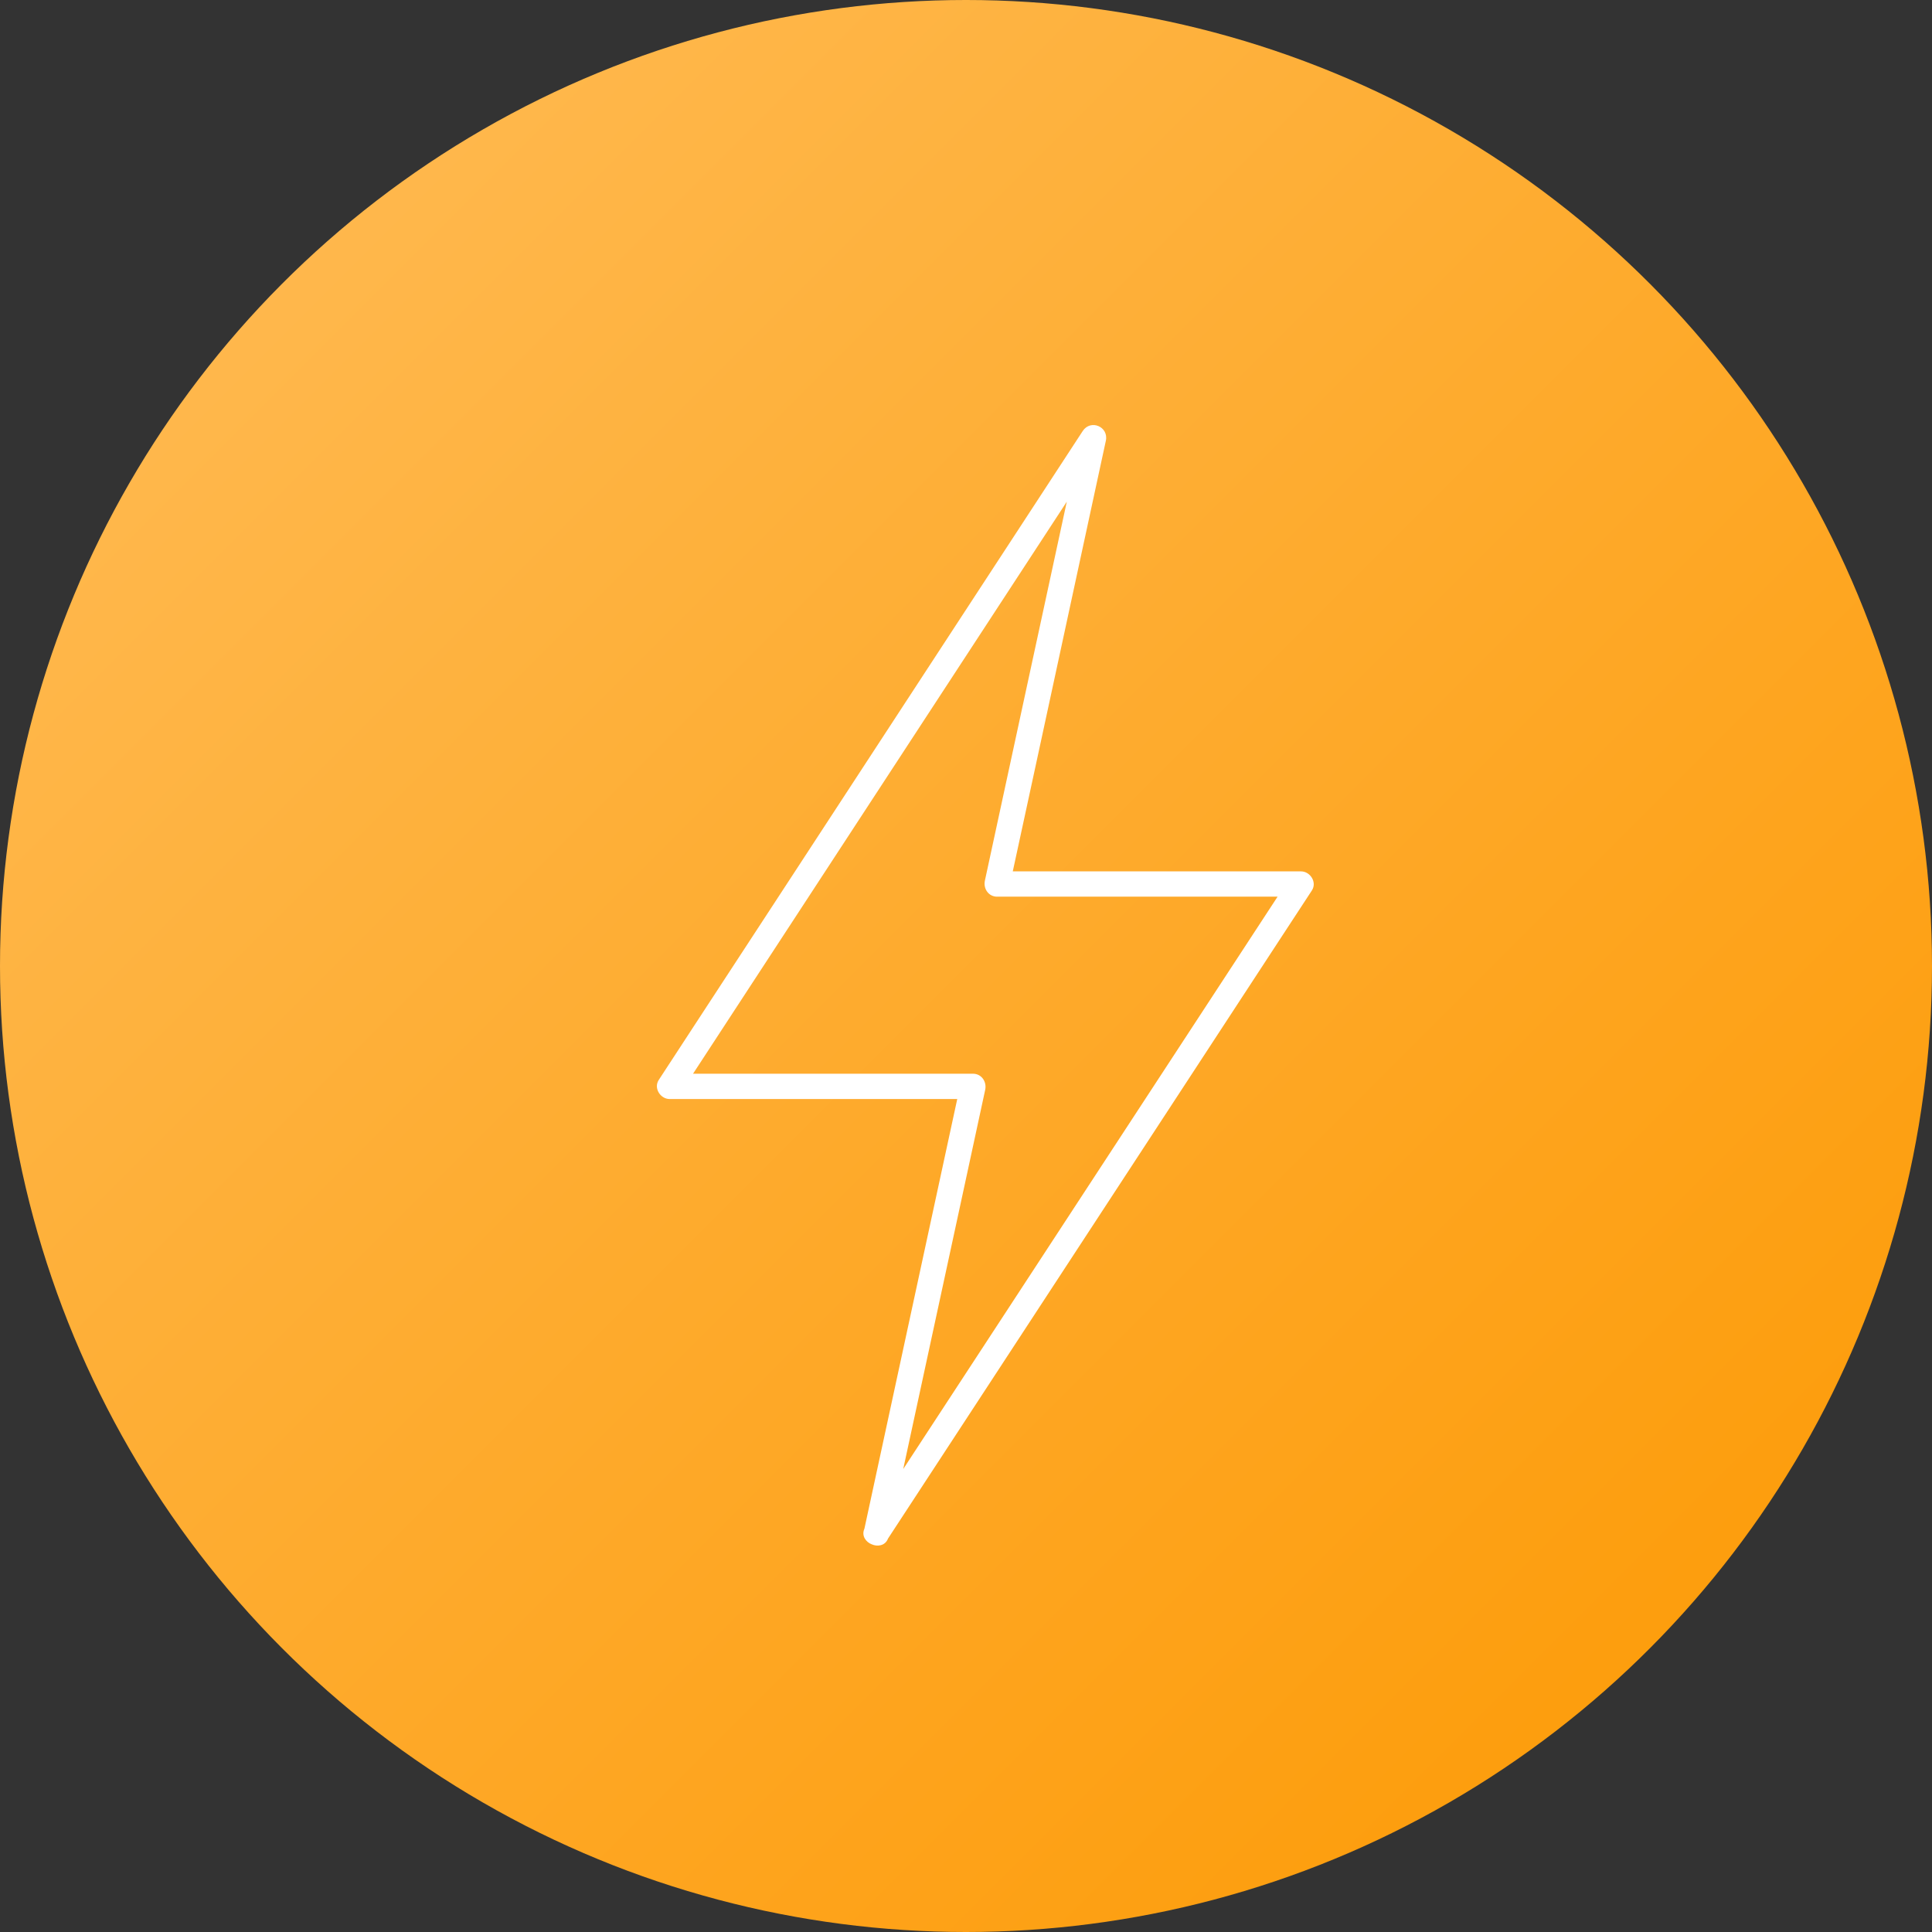
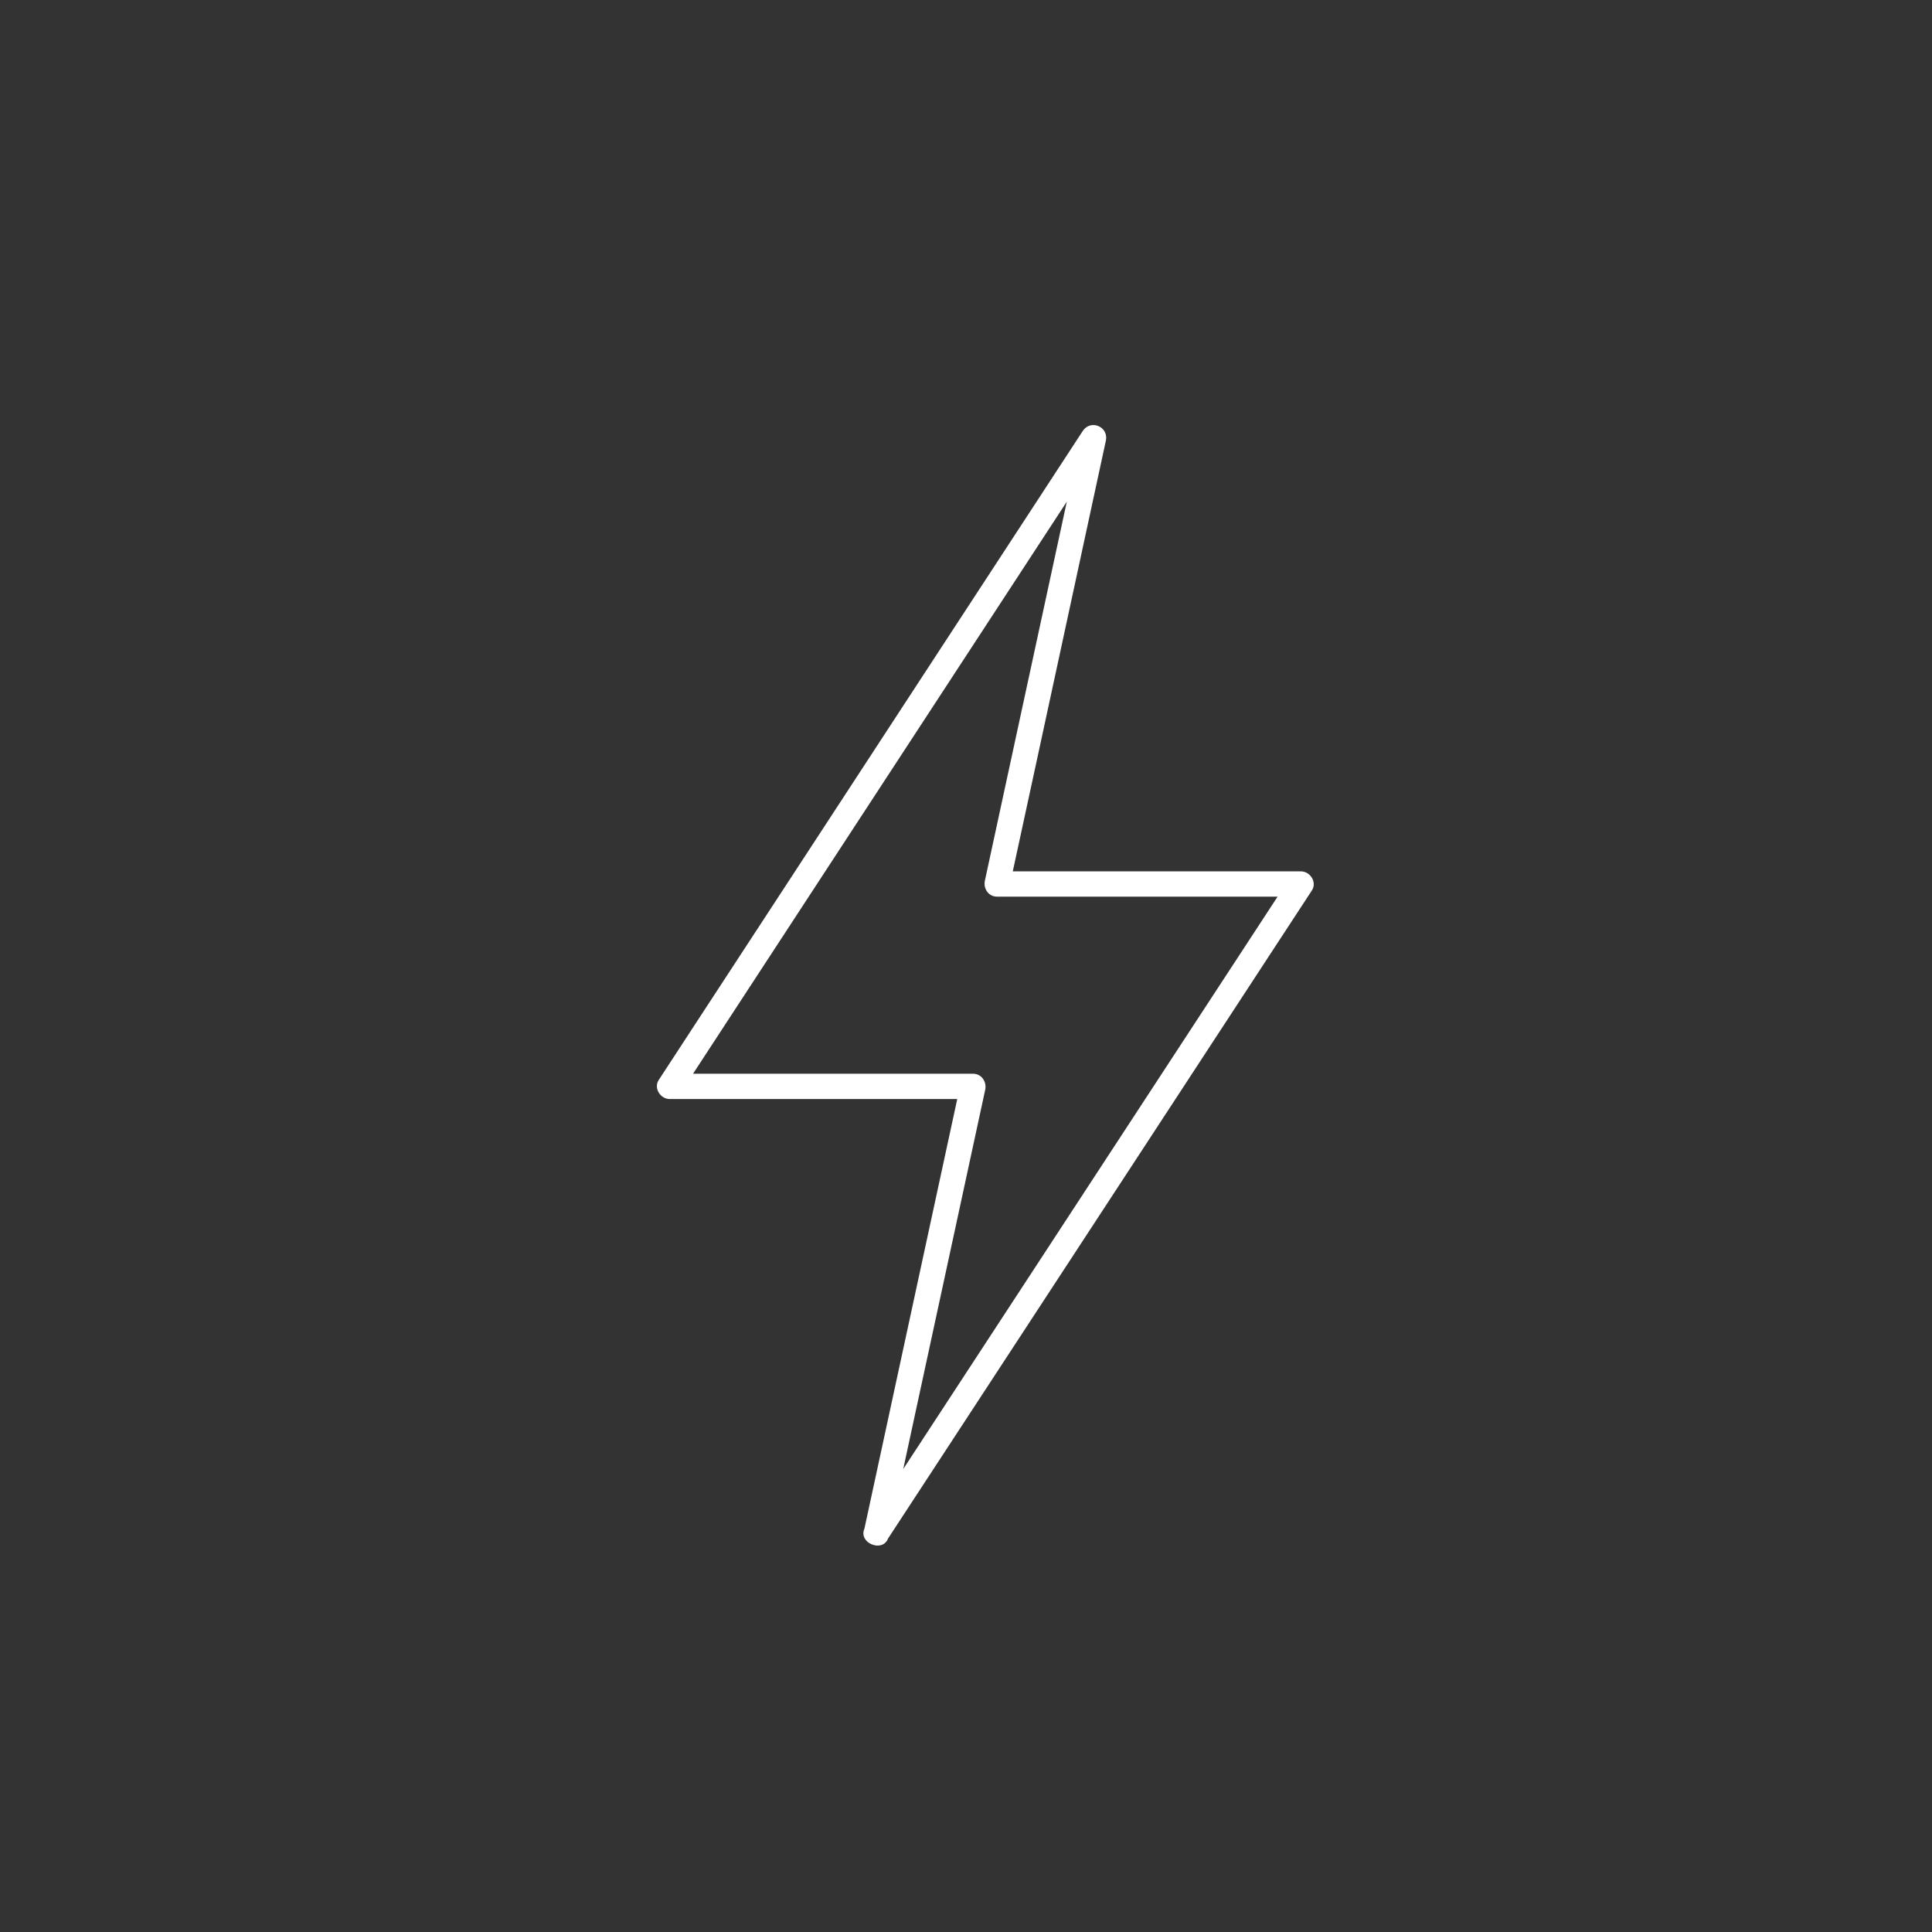
<svg xmlns="http://www.w3.org/2000/svg" width="50" height="50" viewBox="0 0 50 50">
  <rect x="0" y="0" width="50" height="50" fill="#333333" stroke="none" />
  <defs>
    <linearGradient id="b" x1="0%" y1="0%" y2="100%">
      <stop offset="0%" stop-color="#FFBD59" />
      <stop offset="100%" stop-color="#FD9800" />
    </linearGradient>
  </defs>
  <g fill="none" fill-rule="evenodd">
-     <circle cx="25" cy="25" r="25" fill="url(#b)" />
    <path fill="#FFF" fill-rule="nonzero" d="M22.999 39.764l.708-3.28 1.26-5.827.53-2.454c.044-.207-.094-.415-.316-.415h-7.85l.283.493 1.218-1.865 2.875-4.4 3.358-5.139 2.669-4.085.852-1.305-.599-.253-.709 3.28-1.259 5.824-.53 2.453c-.045.207.094.415.316.415h7.865l-.284-.493-1.22 1.866-2.878 4.4-3.362 5.141-2.673 4.086-.854 1.306c-.232.355.336.683.567.33l1.22-1.865 2.878-4.4 3.362-5.141 2.672-4.087.854-1.305c.138-.212-.044-.493-.283-.493H25.805l.316.414.71-3.28 1.258-5.824.53-2.453c.08-.365-.393-.567-.599-.252l-1.218 1.865-2.875 4.4-3.357 5.139-2.67 4.085-.852 1.305c-.138.212.044.493.283.493H25.18l-.317-.414-.709 3.28-1.259 5.827-.53 2.454c-.089.412.543.587.633.174z" />
  </g>
</svg>